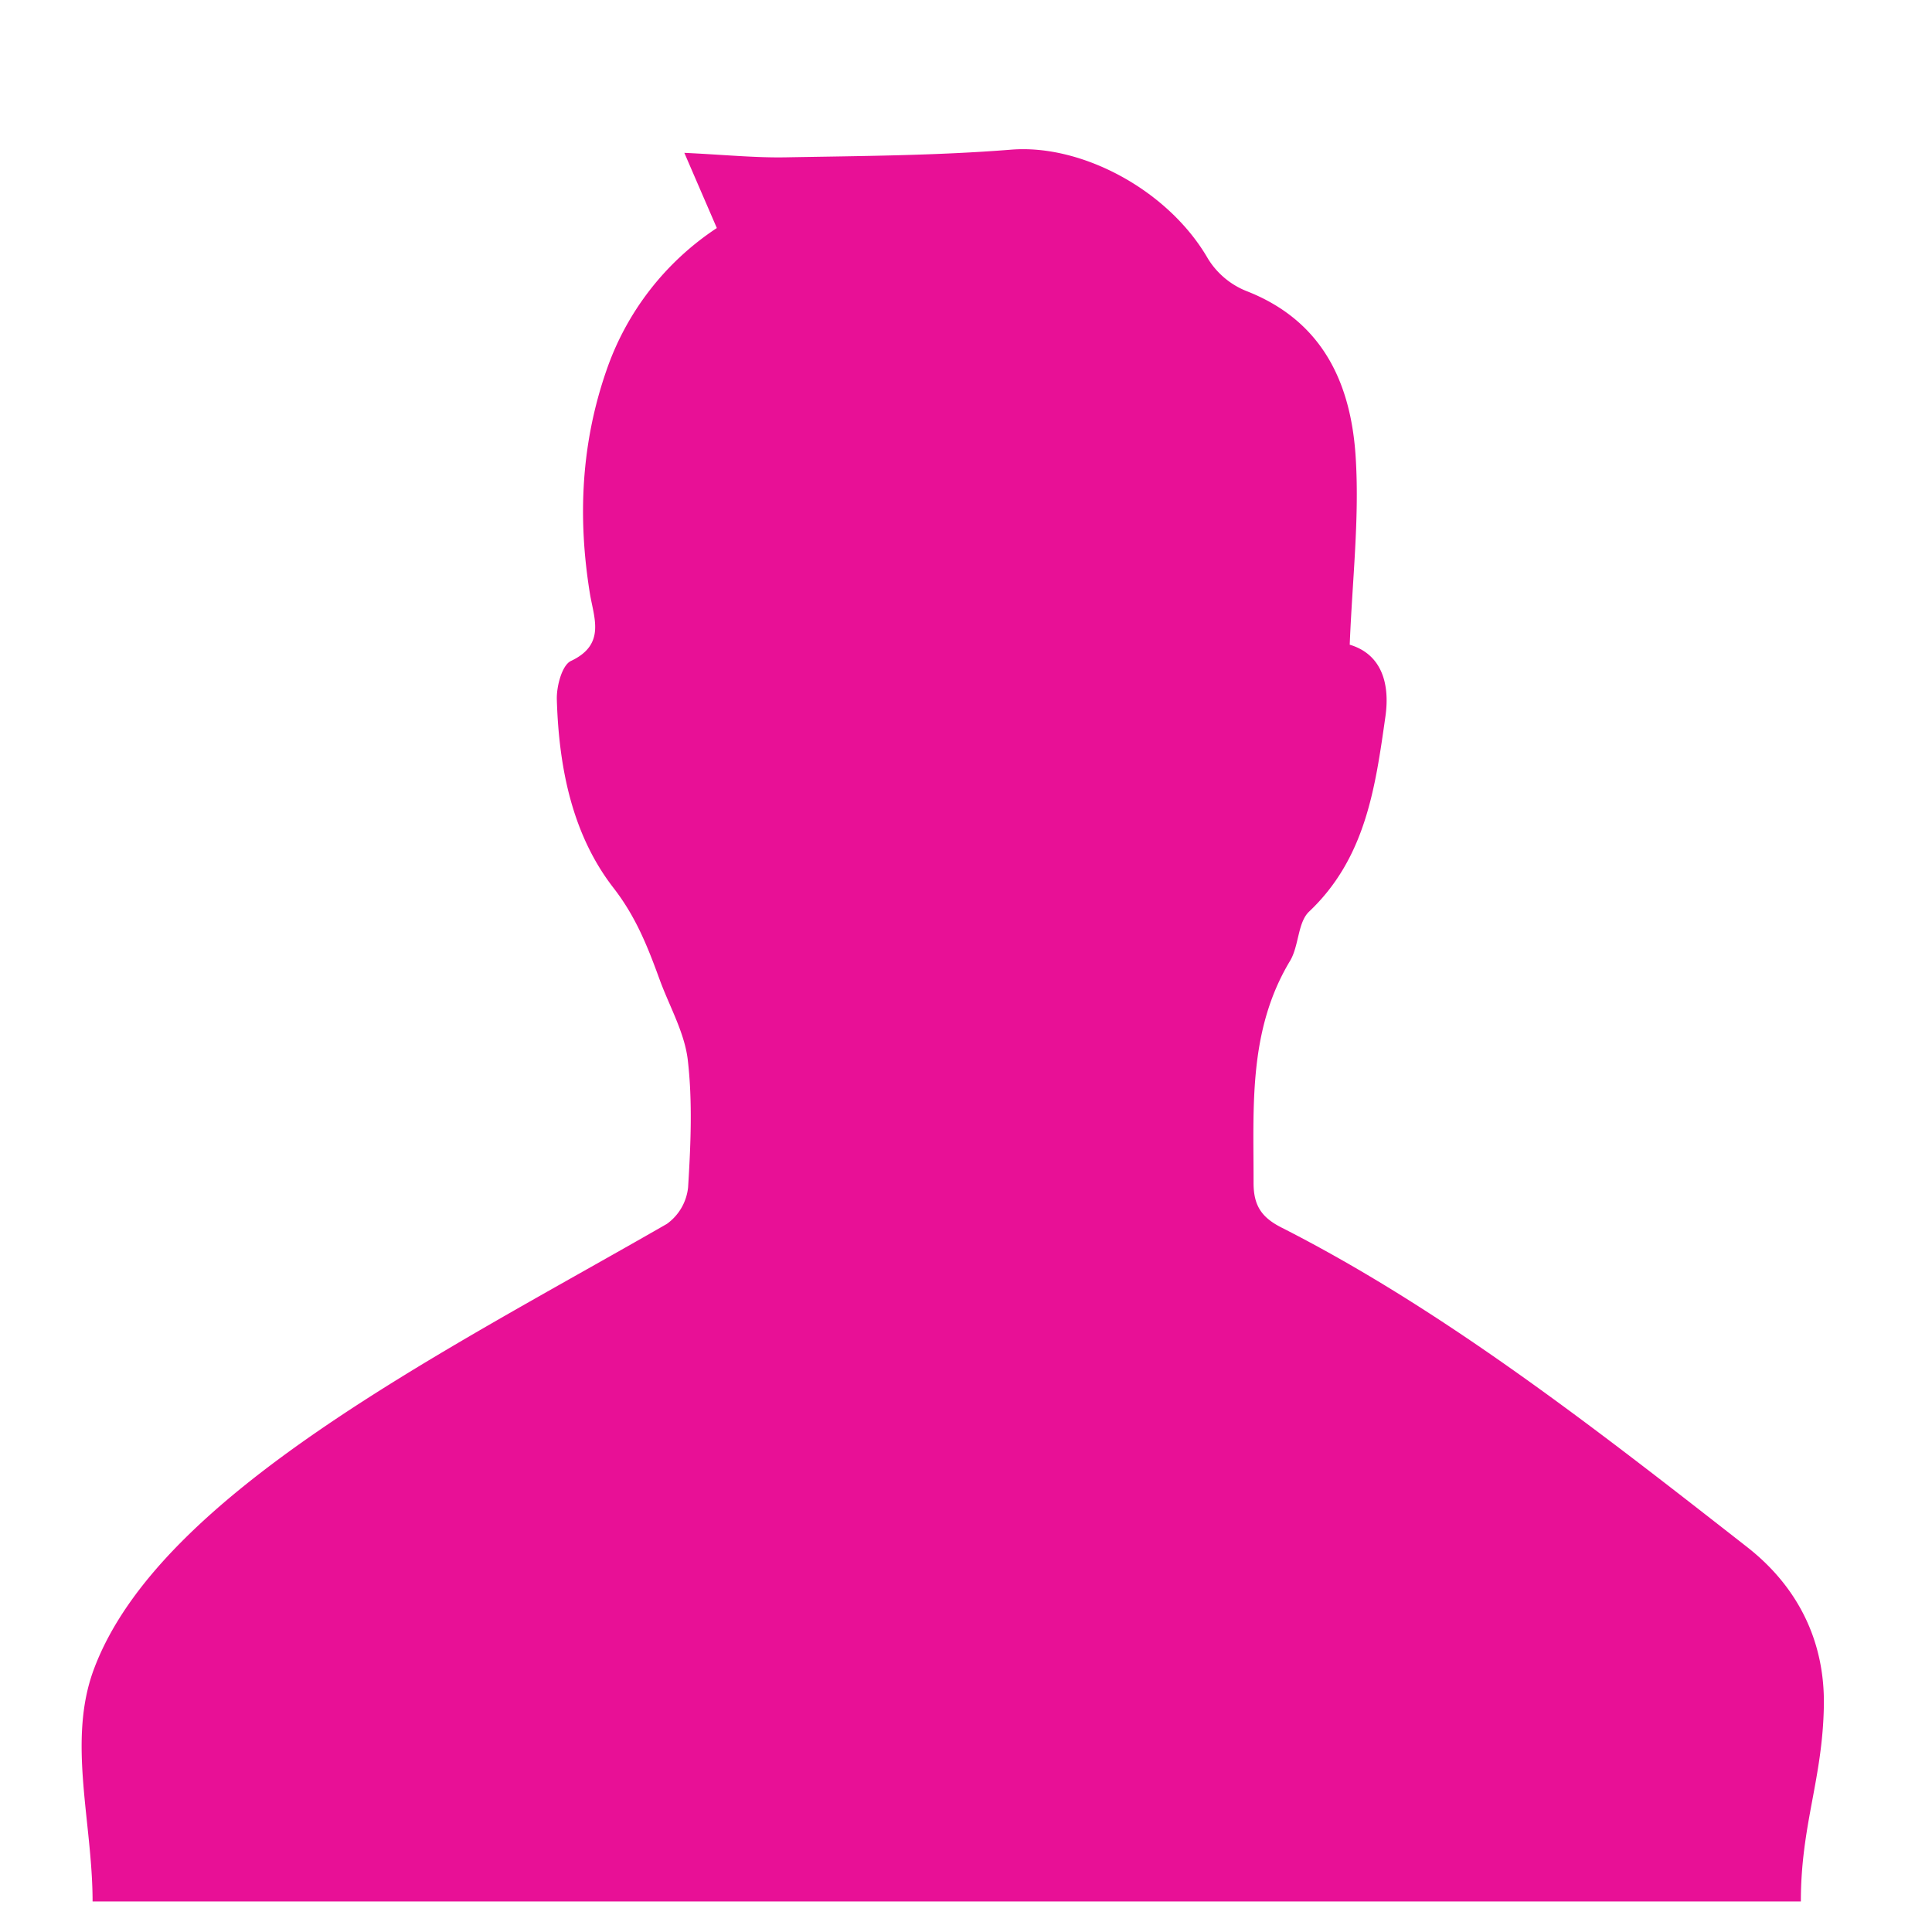
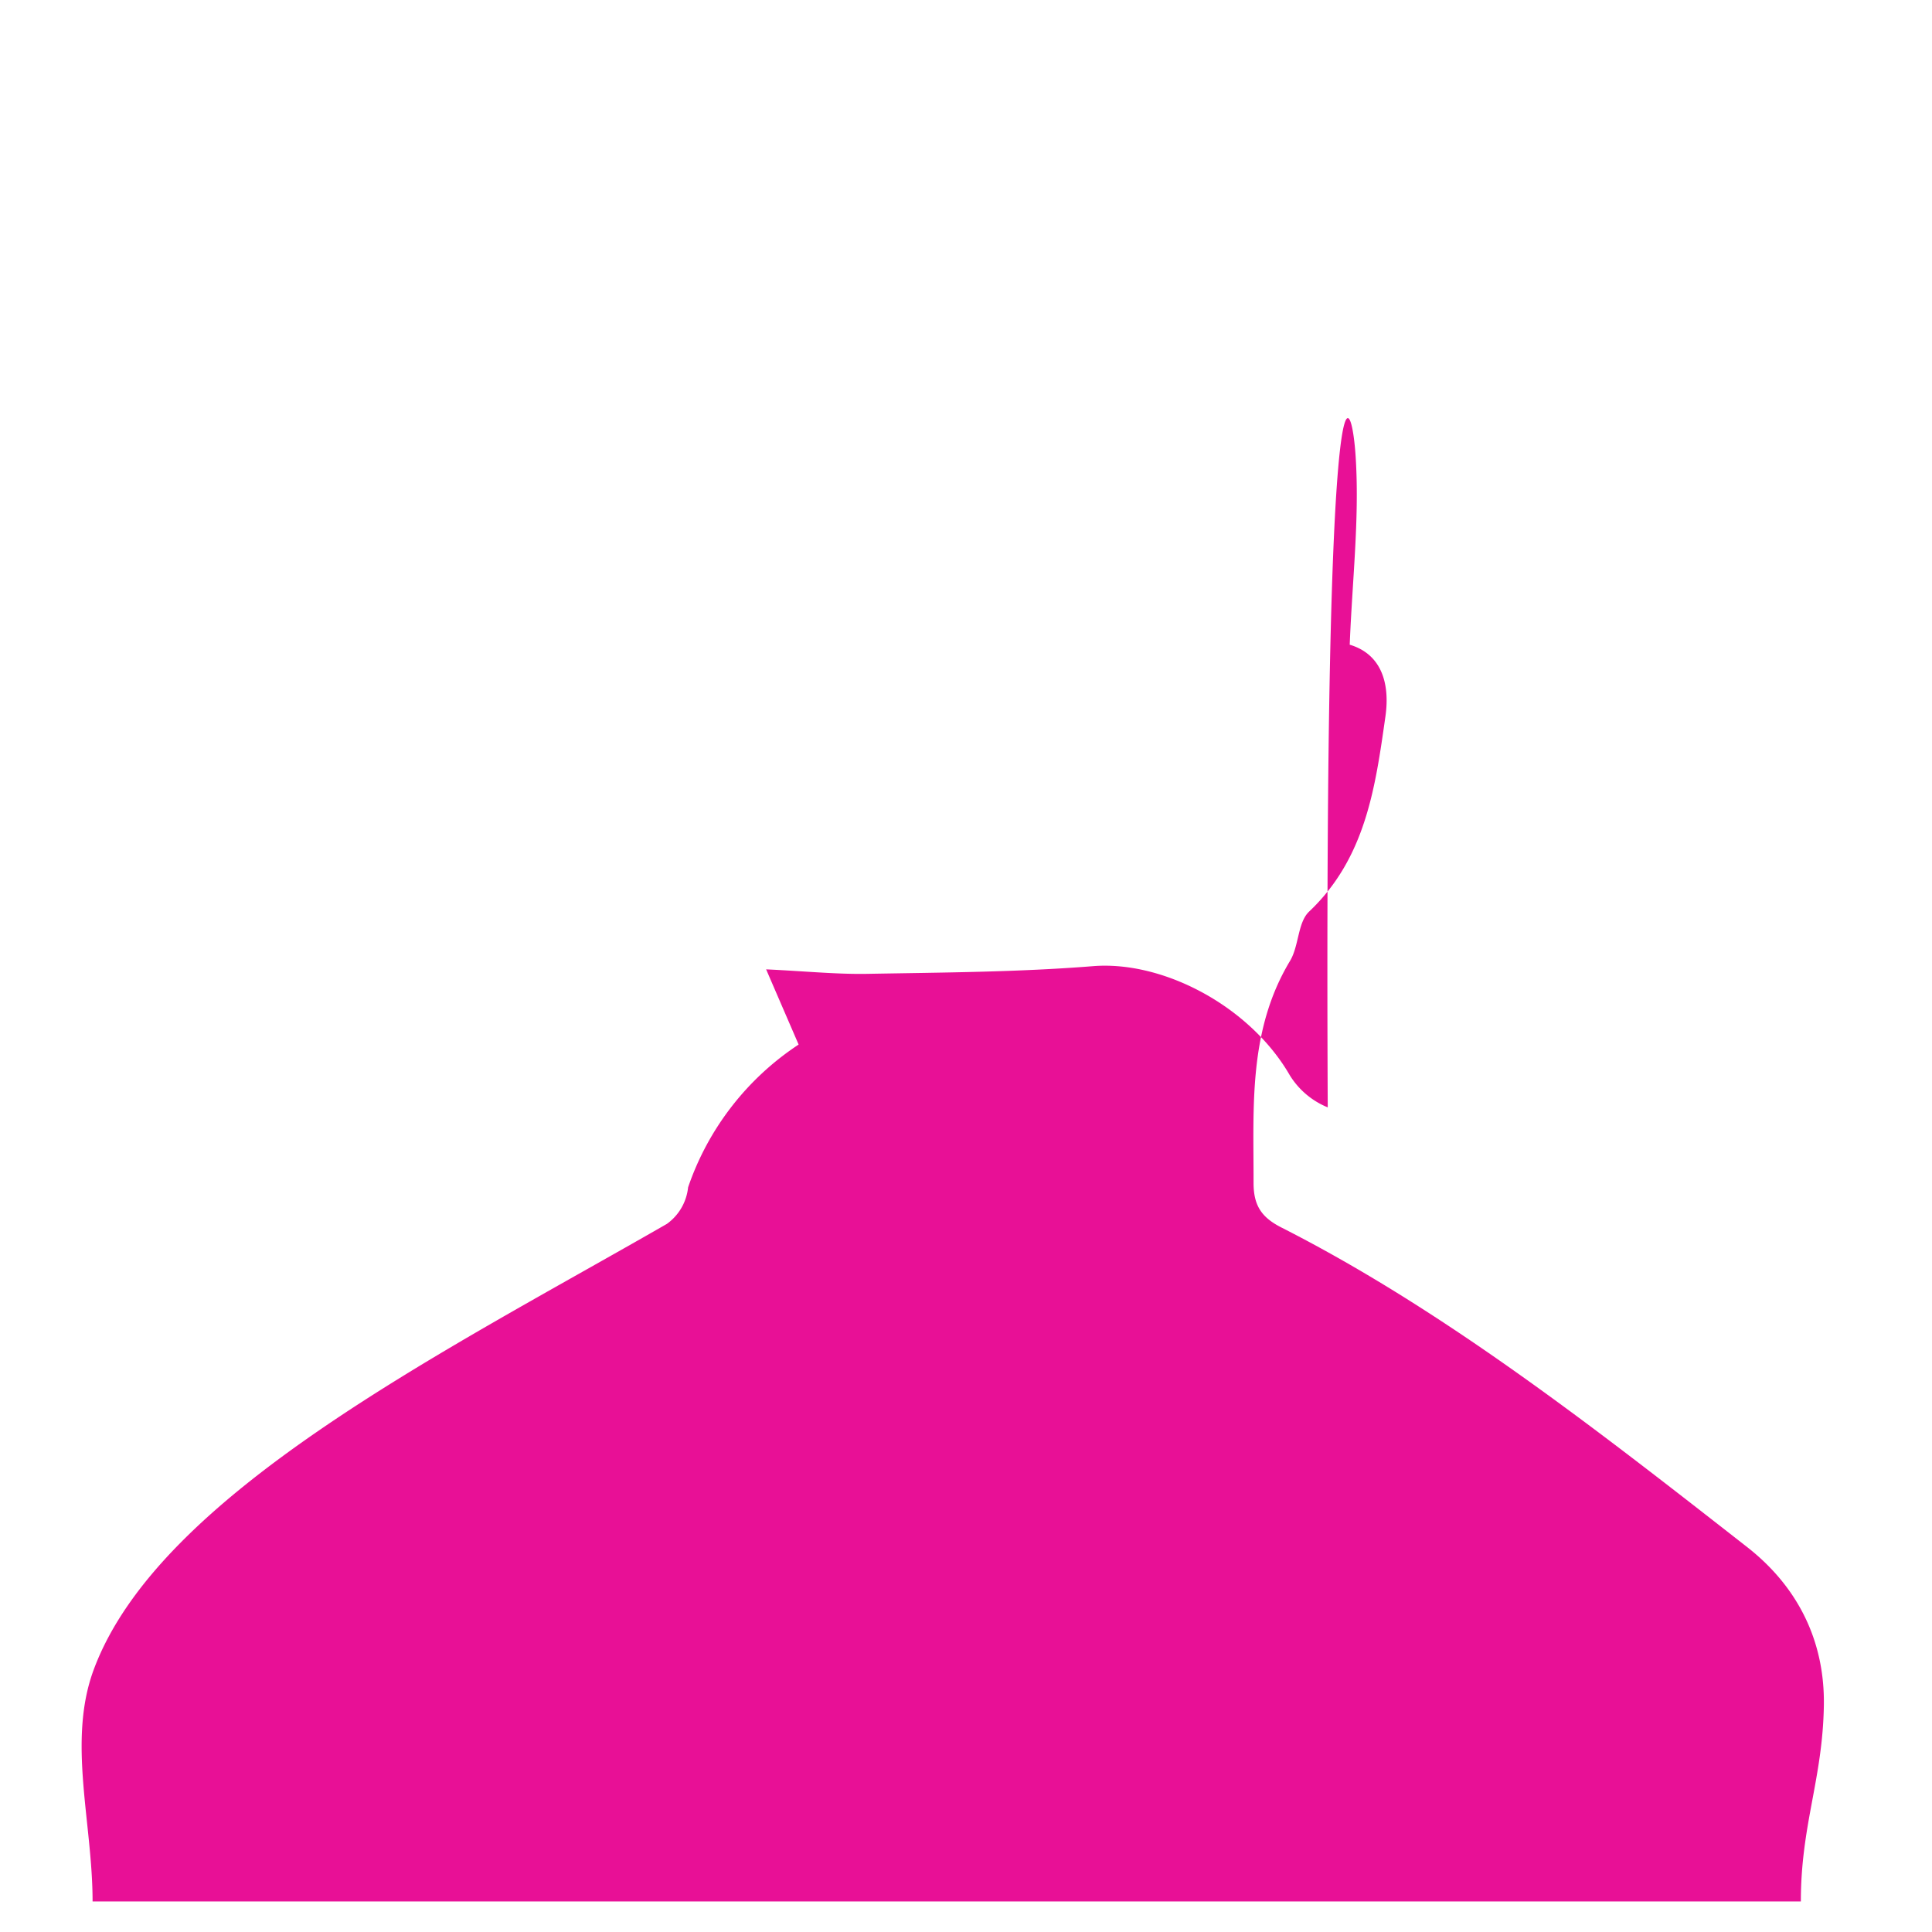
<svg xmlns="http://www.w3.org/2000/svg" viewBox="0 0 340.16 340.16">
  <defs>
    <style>.cls-1{fill:#e81096;}</style>
  </defs>
  <g id="ikonit">
    <g id="mies">
-       <path class="cls-1" d="M117.41,215.49a9.06,9.06,0,0,0,3.74-6.44c.46-7.44.8-15-.05-22.39-.57-4.9-3.28-9.54-5-14.3-2.06-5.64-4.12-10.91-8.06-16-7.31-9.4-9.64-21.24-10-33.15-.08-2.33.9-6.1,2.49-6.84,6.21-2.92,4-7.65,3.32-11.94-2.15-13.3-1.53-26.35,2.9-39.14a49.15,49.15,0,0,1,19.46-25.14c-1.83-4.24-3.54-8.18-5.72-13.24,7,.33,12.45.89,17.91.79,13.22-.24,26.47-.3,39.63-1.35,12.45-1,27.7,7.13,34.66,19.21a14.09,14.09,0,0,0,6.68,5.65C233.11,56.54,238,67.83,238.72,81c.61,10.56-.63,21.23-1.08,32.51,5.56,1.66,7.13,6.76,6.28,12.68-1.77,12.44-3.47,24.9-13.45,34.33-2,1.92-1.76,6.05-3.35,8.68-7.36,12.24-6.39,25.68-6.41,39.08,0,4,1.43,6.08,4.92,7.85,29,14.72,56.31,36.2,82,56.27,8.86,6.94,13.67,16.47,13.49,27.87-.21,13-4.05,21-4.05,34.51H16.3c0-13.92-4.46-28.2.19-40.78C27.93,263.07,78,238.15,117.41,215.49Z" />
+       <path class="cls-1" d="M117.41,215.49a9.06,9.06,0,0,0,3.74-6.44a49.15,49.15,0,0,1,19.46-25.14c-1.83-4.24-3.54-8.18-5.72-13.24,7,.33,12.45.89,17.91.79,13.22-.24,26.47-.3,39.63-1.35,12.45-1,27.7,7.13,34.66,19.21a14.09,14.09,0,0,0,6.68,5.65C233.11,56.54,238,67.83,238.72,81c.61,10.56-.63,21.23-1.08,32.51,5.56,1.66,7.13,6.76,6.28,12.68-1.77,12.44-3.47,24.9-13.45,34.33-2,1.92-1.76,6.05-3.35,8.68-7.36,12.24-6.39,25.68-6.41,39.08,0,4,1.43,6.08,4.92,7.85,29,14.72,56.31,36.2,82,56.27,8.86,6.94,13.67,16.47,13.49,27.87-.21,13-4.05,21-4.05,34.51H16.3c0-13.92-4.46-28.2.19-40.78C27.93,263.07,78,238.15,117.41,215.49Z" />
    </g>
  </g>
</svg>